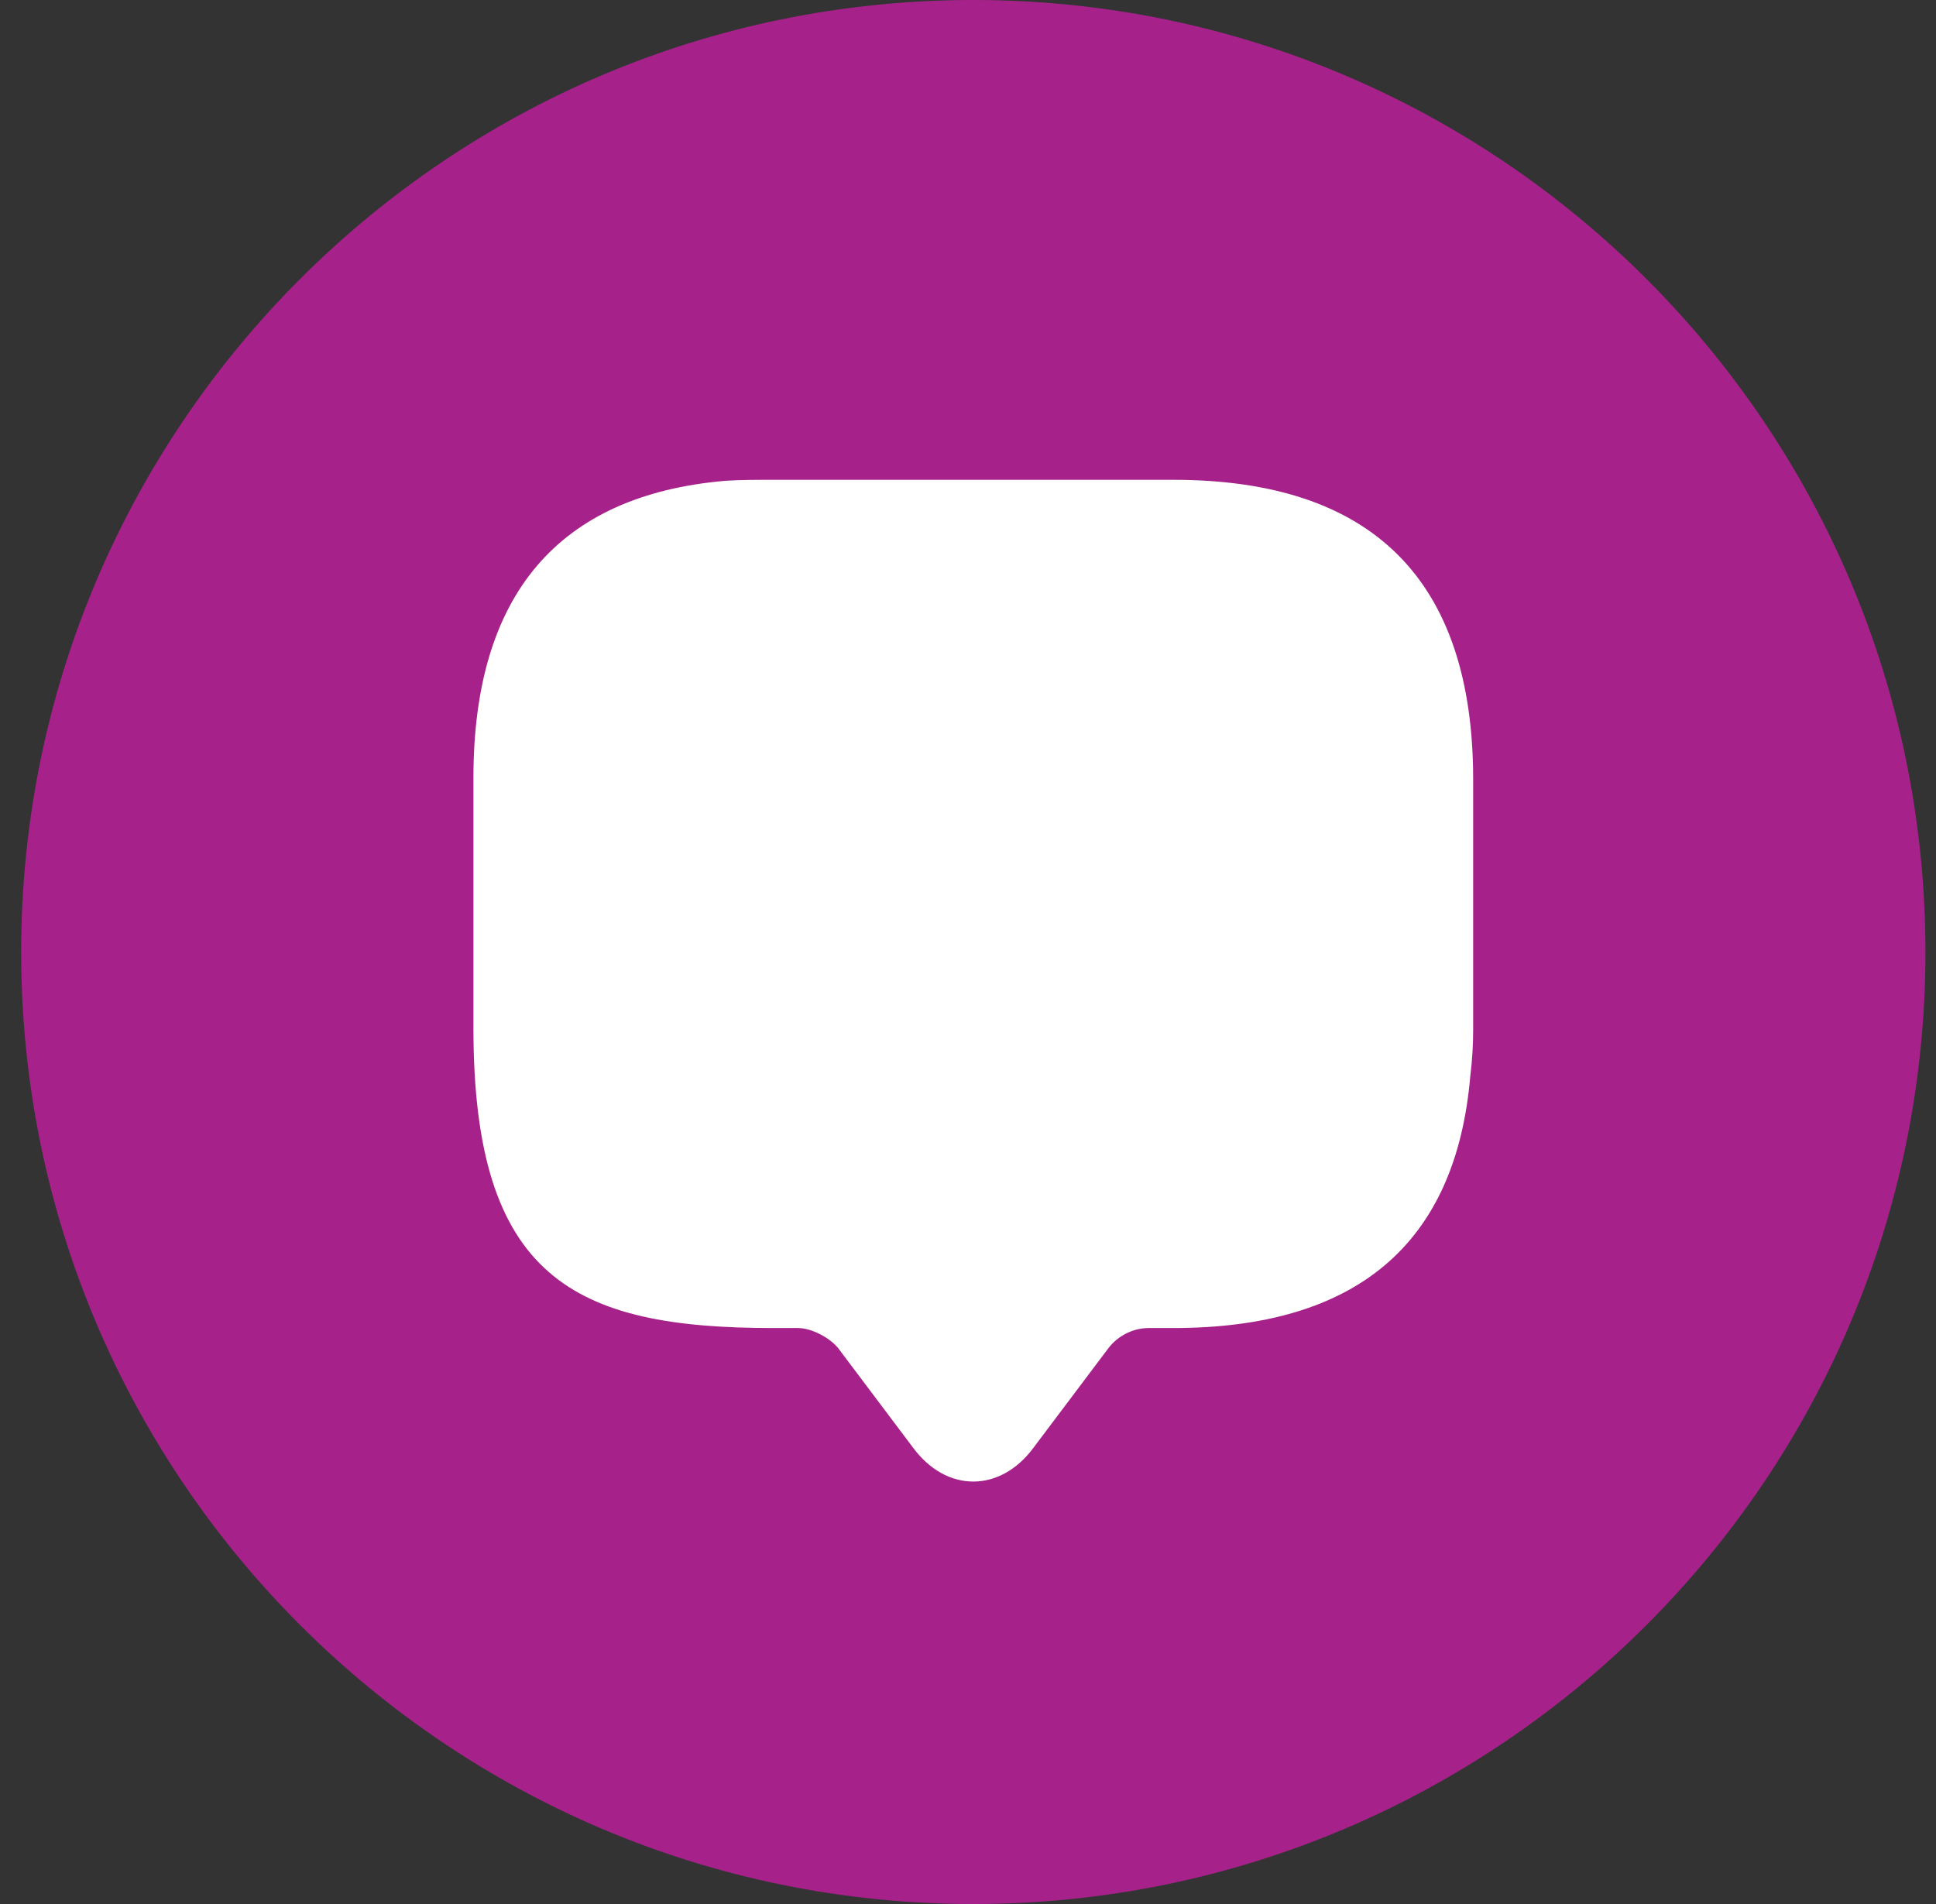
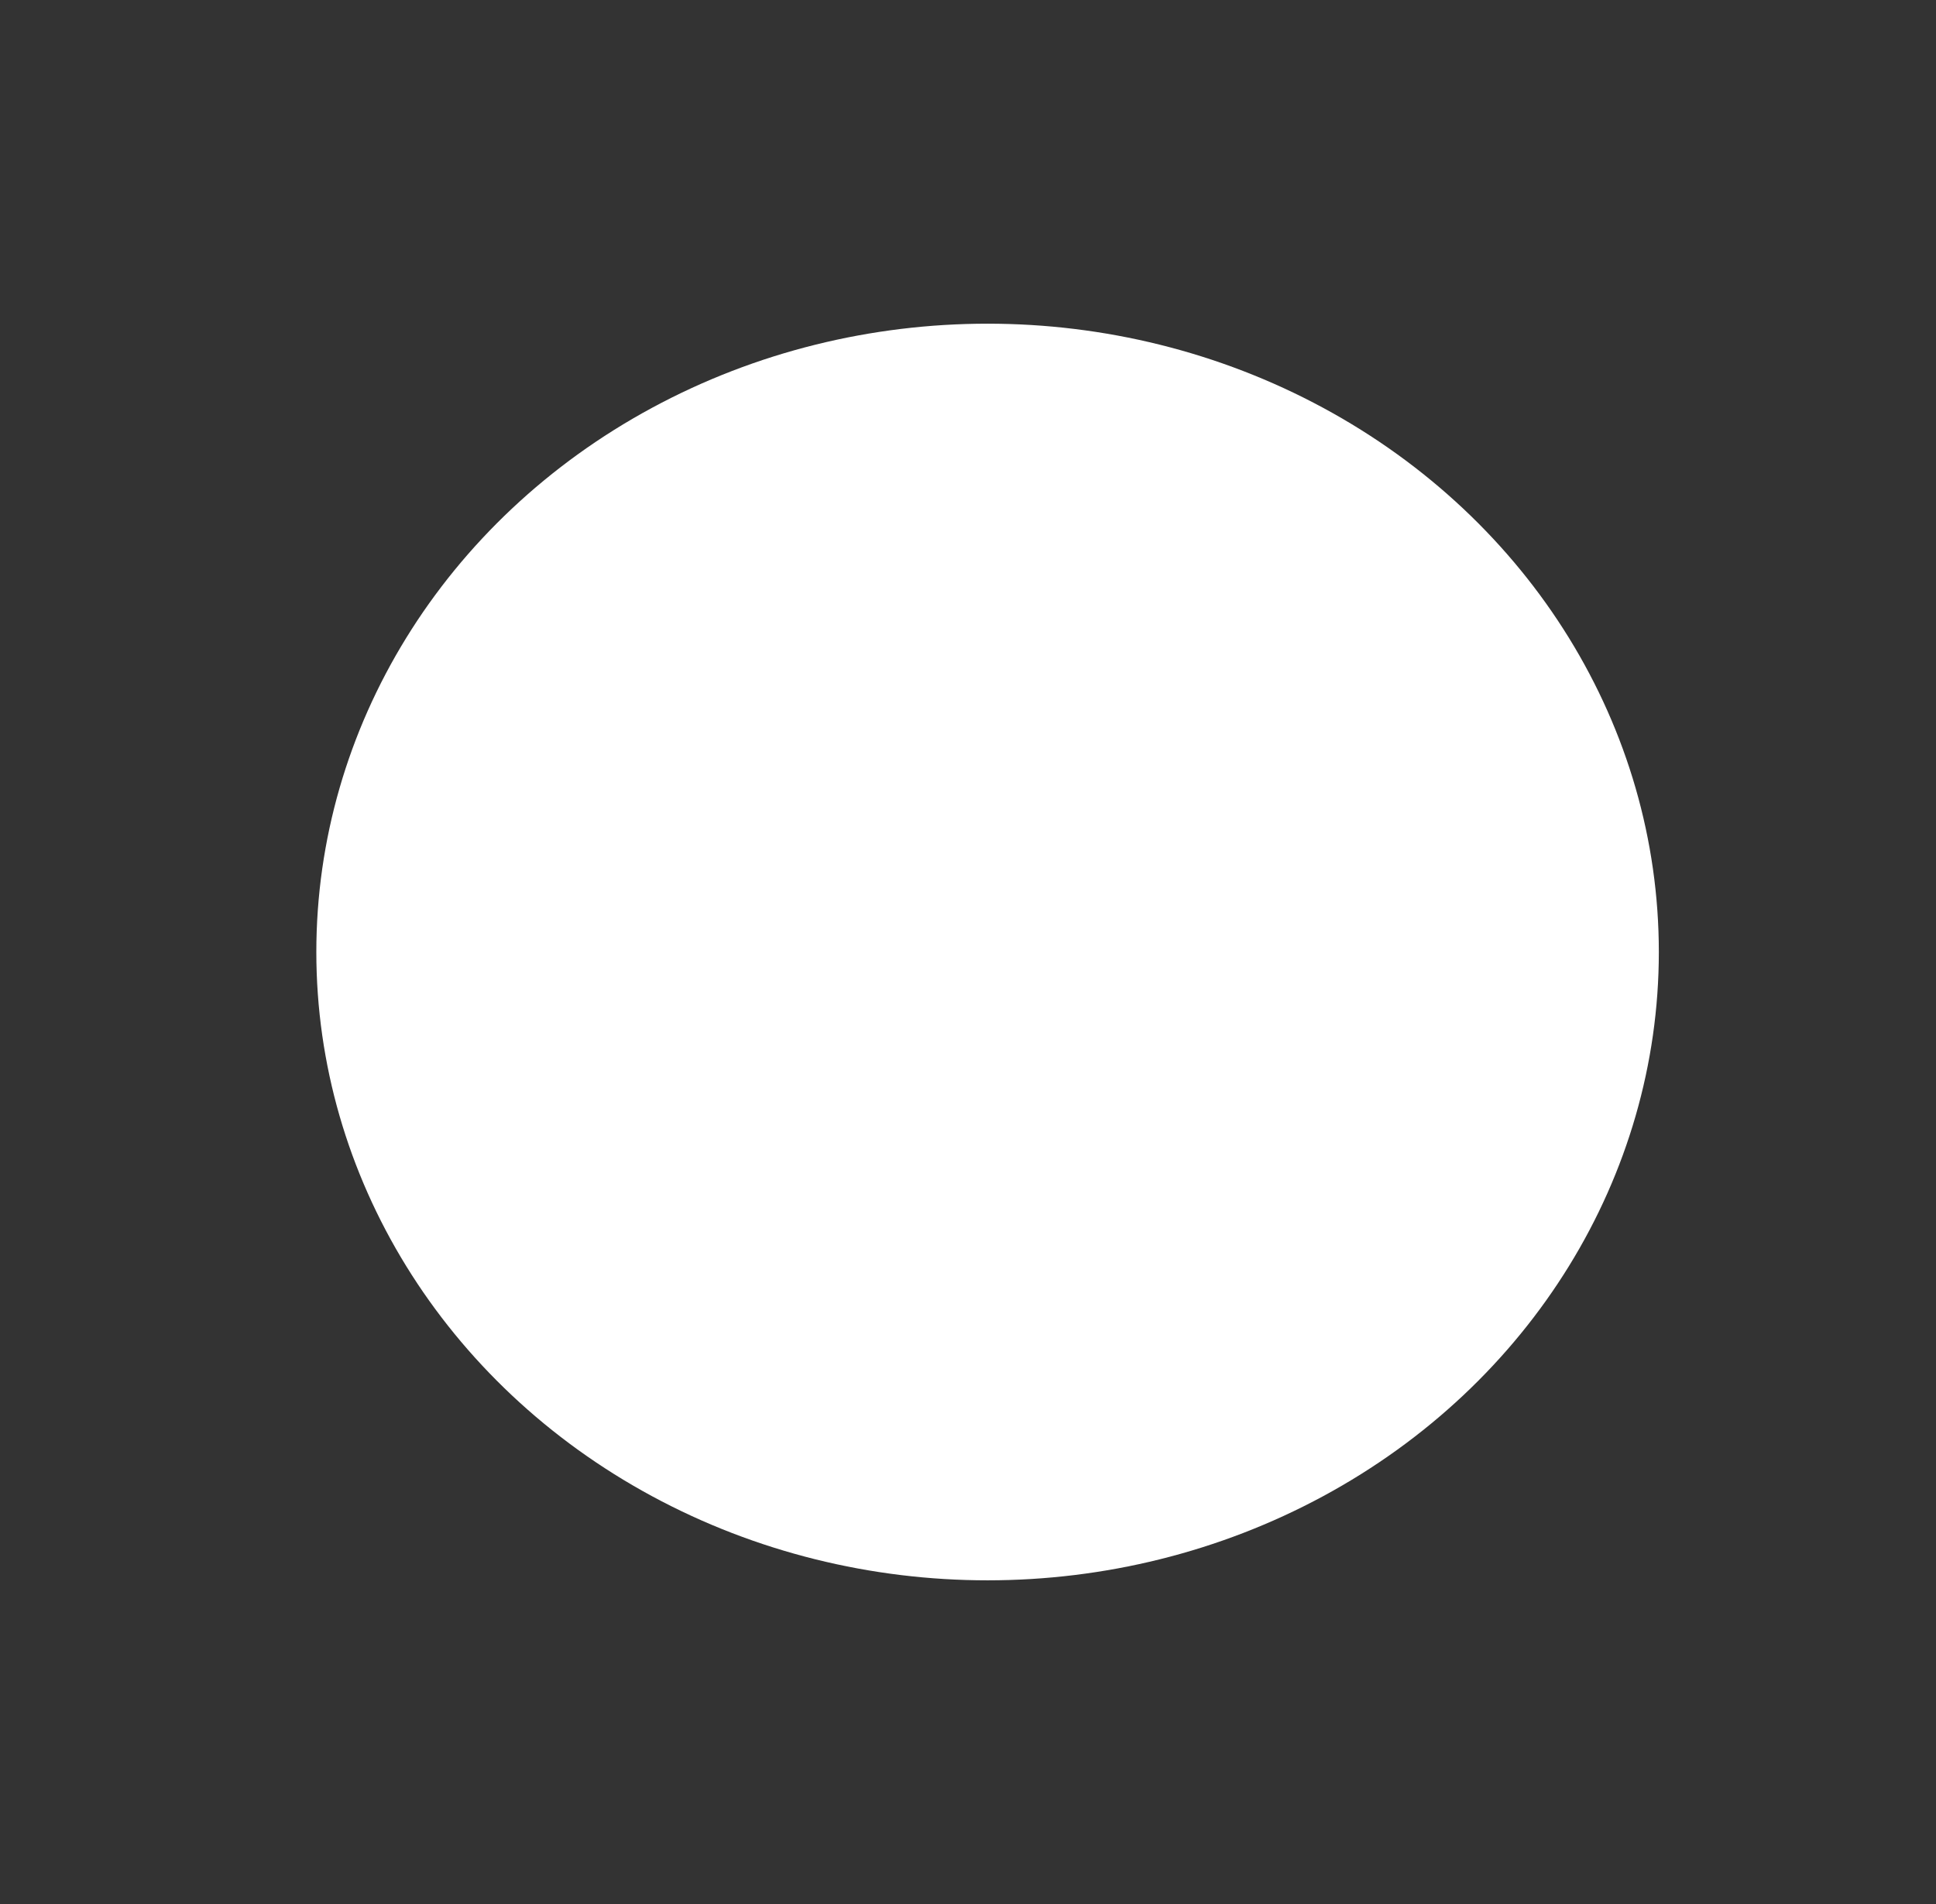
<svg xmlns="http://www.w3.org/2000/svg" width="61" height="60" viewBox="0 0 61 60" fill="none">
  <rect x="0" y="0" width="61" height="60" fill="#333333" stroke="none" />
  <ellipse cx="31.117" cy="30" rx="21.15" ry="19.8" fill="white" />
-   <path d="M30.667 0C14.107 0 0.667 13.44 0.667 30C0.667 46.56 14.107 60 30.667 60C47.227 60 60.667 46.56 60.667 30C60.667 13.44 47.227 0 30.667 0ZM46.417 32.43C46.417 32.94 46.387 33.42 46.327 33.9C45.877 39.21 42.727 41.85 36.967 41.85H36.187C35.707 41.85 35.227 42.09 34.927 42.48L32.557 45.63C31.507 47.04 29.827 47.04 28.777 45.63L26.407 42.48C26.137 42.15 25.567 41.85 25.147 41.85H24.367C18.097 41.85 14.917 40.29 14.917 32.4V24.51C14.917 18.75 17.587 15.6 22.867 15.15C23.347 15.12 23.857 15.12 24.367 15.12H36.967C43.237 15.12 46.417 18.27 46.417 24.57V32.43Z" fill="#A6228A" />
</svg>